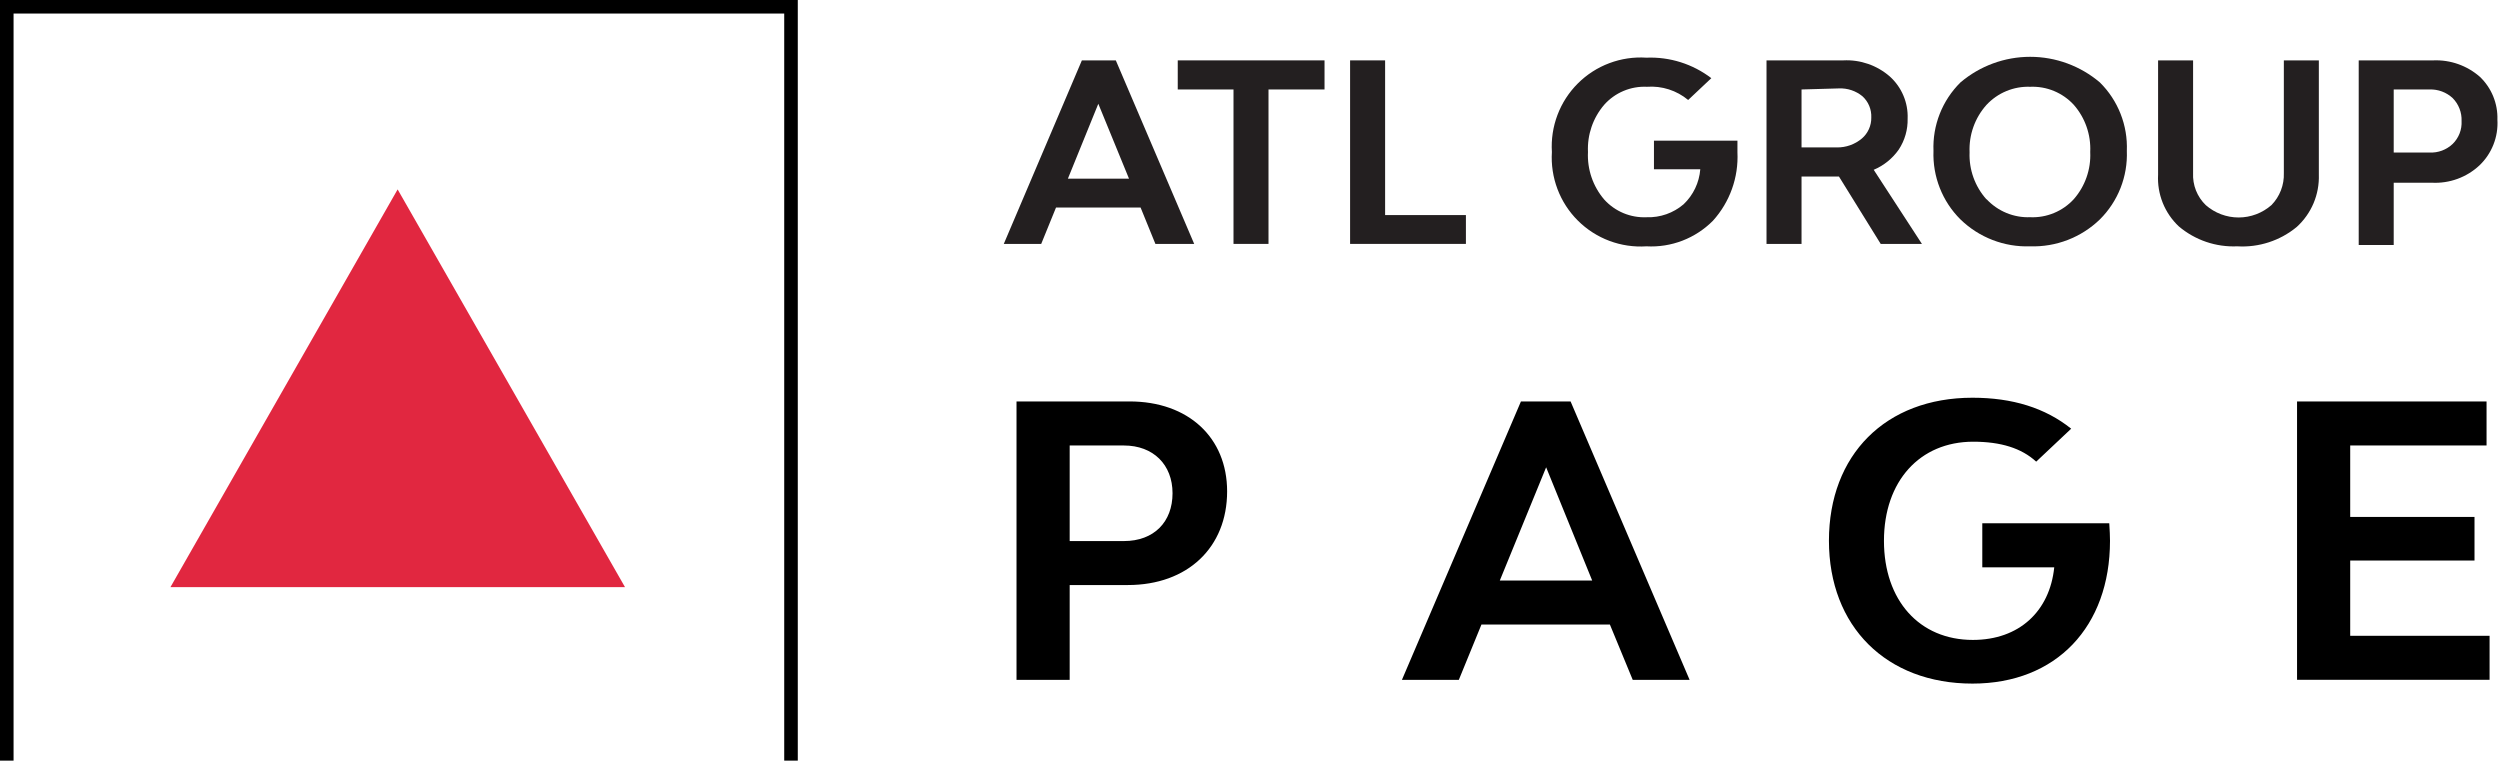
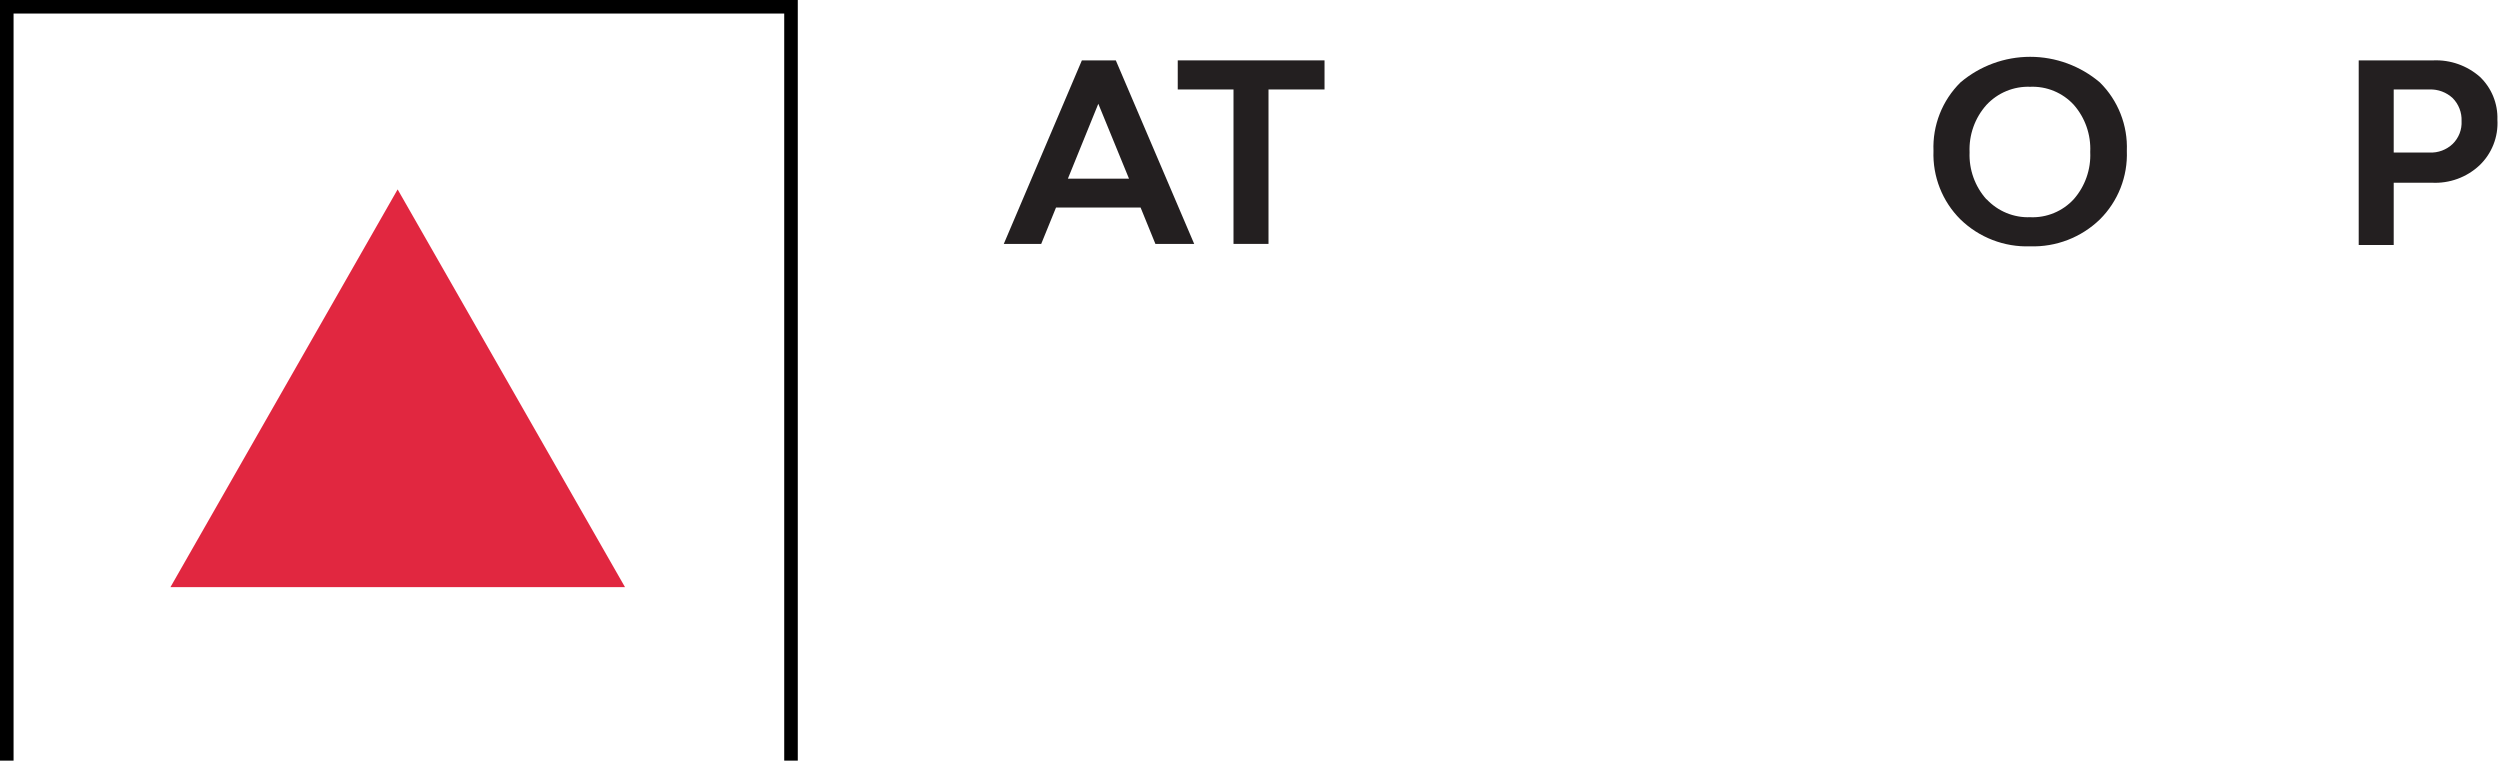
<svg xmlns="http://www.w3.org/2000/svg" width="132" height="41" viewBox="0 0 132 41" fill="none">
  <path d="M0.716 40.161H0V0H42.123V40.161H41.407V0.715H0.716V40.161Z" fill="black" />
-   <path fill-rule="evenodd" clip-rule="evenodd" d="M111.408 28.557C111.405 33.079 108.582 36.094 104.147 36.094C99.595 36.094 96.568 33.075 96.568 28.549C96.568 24.022 99.552 21 104.147 21C106.256 21 107.986 21.536 109.358 22.635L107.511 24.375C106.735 23.662 105.641 23.322 104.186 23.322C101.363 23.322 99.473 25.409 99.473 28.555C99.473 31.701 101.344 33.788 104.167 33.788C106.613 33.788 108.225 32.277 108.464 29.955H104.665V27.63H111.369L111.375 27.726C111.392 28.012 111.408 28.272 111.408 28.557ZM64.792 25.945C64.792 28.905 62.706 30.89 59.551 30.89H56.479V35.898H53.672V21.196H59.64C62.745 21.196 64.792 23.103 64.792 25.945ZM61.91 26.043C61.91 24.535 60.894 23.522 59.342 23.522H56.479V28.568H59.342C60.934 28.568 61.91 27.554 61.91 26.043ZM85.003 32.977H78.22L77.025 35.898H74.021L80.306 21.196H82.927L89.212 35.898H86.209L85.003 32.977ZM84.067 30.651L81.636 24.673L79.19 30.651H84.067ZM131.45 35.894V33.572H124.091V29.598H130.654V27.293H124.091V23.522H131.29V21.196H121.284V35.894H131.45Z" fill="black" />
  <path d="M20.995 10L9 31H33L20.995 10Z" fill="#E12740" />
  <path d="M61.005 12.878L60.223 10.957H55.758L54.976 12.878H53L57.123 3.188H58.915L63.053 12.878H61.005ZM56.384 9.435H59.612L57.991 5.479L56.384 9.435Z" fill="#231F20" />
  <path d="M69.935 3.188V4.724H66.977V12.878H65.129V4.724H62.185V3.188H69.935Z" fill="#231F20" />
-   <path d="M73.134 11.356H77.4V12.878H71.285V3.188H73.134V11.356Z" fill="#231F20" />
-   <path d="M91.737 7.428C91.737 7.699 91.737 7.912 91.737 8.04C91.801 9.369 91.335 10.669 90.443 11.655C89.986 12.115 89.437 12.474 88.832 12.707C88.226 12.94 87.578 13.042 86.931 13.006C86.265 13.05 85.598 12.951 84.974 12.717C84.349 12.482 83.782 12.117 83.31 11.646C82.837 11.175 82.471 10.608 82.235 9.984C81.999 9.359 81.898 8.692 81.94 8.026C81.898 7.36 81.999 6.692 82.235 6.068C82.471 5.444 82.837 4.877 83.31 4.406C83.782 3.935 84.349 3.569 84.974 3.335C85.598 3.1 86.265 3.001 86.931 3.045C88.164 2.995 89.376 3.377 90.358 4.127L89.135 5.279C88.527 4.774 87.747 4.524 86.959 4.582C86.535 4.562 86.112 4.637 85.721 4.802C85.329 4.967 84.98 5.218 84.698 5.536C84.108 6.227 83.802 7.117 83.845 8.026C83.8 8.939 84.105 9.835 84.698 10.53C84.98 10.844 85.328 11.09 85.716 11.253C86.105 11.415 86.524 11.489 86.945 11.47C87.657 11.494 88.352 11.25 88.893 10.787C89.406 10.301 89.72 9.641 89.775 8.937H87.329V7.428H91.737Z" fill="#231F20" />
-   <path d="M99.301 12.878L97.097 9.321H95.121V12.878H93.272V3.188H97.325C98.225 3.142 99.107 3.448 99.785 4.041C100.094 4.32 100.338 4.663 100.5 5.047C100.663 5.431 100.739 5.845 100.723 6.261C100.737 6.842 100.574 7.413 100.254 7.898C99.922 8.371 99.464 8.741 98.932 8.965L101.477 12.878H99.301ZM95.121 4.724V7.784H96.984C97.466 7.792 97.936 7.625 98.306 7.314C98.466 7.178 98.593 7.007 98.679 6.815C98.765 6.623 98.808 6.415 98.804 6.204C98.813 5.994 98.776 5.784 98.695 5.589C98.614 5.395 98.491 5.221 98.334 5.08C97.987 4.796 97.546 4.649 97.097 4.668L95.121 4.724Z" fill="#231F20" />
  <path d="M107.193 13.006C106.515 13.03 105.839 12.916 105.206 12.671C104.573 12.427 103.996 12.056 103.51 11.583C103.036 11.112 102.665 10.547 102.421 9.925C102.176 9.303 102.063 8.637 102.088 7.969C102.061 7.3 102.173 6.634 102.418 6.012C102.663 5.389 103.035 4.825 103.51 4.354C104.538 3.48 105.844 3 107.193 3C108.542 3 109.847 3.48 110.875 4.354C111.351 4.825 111.722 5.389 111.967 6.012C112.212 6.634 112.324 7.3 112.297 7.969C112.323 8.637 112.209 9.303 111.965 9.925C111.72 10.547 111.349 11.112 110.875 11.583C110.388 12.055 109.811 12.424 109.178 12.669C108.546 12.913 107.871 13.028 107.193 13.006V13.006ZM104.889 10.516C105.183 10.831 105.54 11.079 105.937 11.243C106.335 11.408 106.763 11.485 107.193 11.469C107.623 11.488 108.052 11.412 108.45 11.247C108.848 11.083 109.205 10.833 109.496 10.516C110.097 9.83 110.408 8.937 110.364 8.026C110.408 7.114 110.097 6.221 109.496 5.535C109.205 5.218 108.848 4.969 108.45 4.804C108.052 4.639 107.623 4.564 107.193 4.582C106.763 4.566 106.335 4.643 105.937 4.808C105.54 4.972 105.183 5.221 104.889 5.535C104.274 6.221 103.953 7.12 103.994 8.04C103.956 8.955 104.278 9.849 104.889 10.53V10.516Z" fill="#231F20" />
-   <path d="M118.127 13.006C117.003 13.056 115.901 12.68 115.041 11.953C114.671 11.605 114.381 11.18 114.192 10.709C114.003 10.236 113.919 9.729 113.947 9.221V3.188H115.795V9.136C115.78 9.449 115.831 9.763 115.946 10.055C116.062 10.347 116.238 10.611 116.463 10.829C116.943 11.25 117.56 11.483 118.198 11.483C118.836 11.483 119.453 11.25 119.933 10.829C120.151 10.606 120.321 10.341 120.433 10.05C120.546 9.758 120.598 9.448 120.587 9.136V3.188H122.435V9.221C122.452 9.738 122.357 10.253 122.156 10.73C121.954 11.206 121.652 11.634 121.269 11.982C120.389 12.709 119.266 13.075 118.127 13.006Z" fill="#231F20" />
  <path d="M128.478 3.188C129.379 3.15 130.26 3.461 130.938 4.056C131.243 4.346 131.483 4.698 131.642 5.088C131.801 5.478 131.877 5.897 131.863 6.318C131.89 6.767 131.819 7.216 131.654 7.634C131.49 8.052 131.236 8.428 130.91 8.737C130.575 9.049 130.18 9.29 129.751 9.446C129.321 9.602 128.864 9.671 128.407 9.648H126.388V12.935H124.54V3.188H128.478ZM128.279 8.054C128.503 8.065 128.727 8.03 128.937 7.952C129.147 7.873 129.34 7.753 129.502 7.599C129.662 7.442 129.786 7.253 129.867 7.045C129.948 6.836 129.983 6.613 129.971 6.389C129.98 6.166 129.942 5.944 129.862 5.736C129.781 5.528 129.659 5.339 129.502 5.18C129.171 4.872 128.731 4.708 128.279 4.724H126.388V8.054H128.279Z" fill="#231F20" />
</svg>